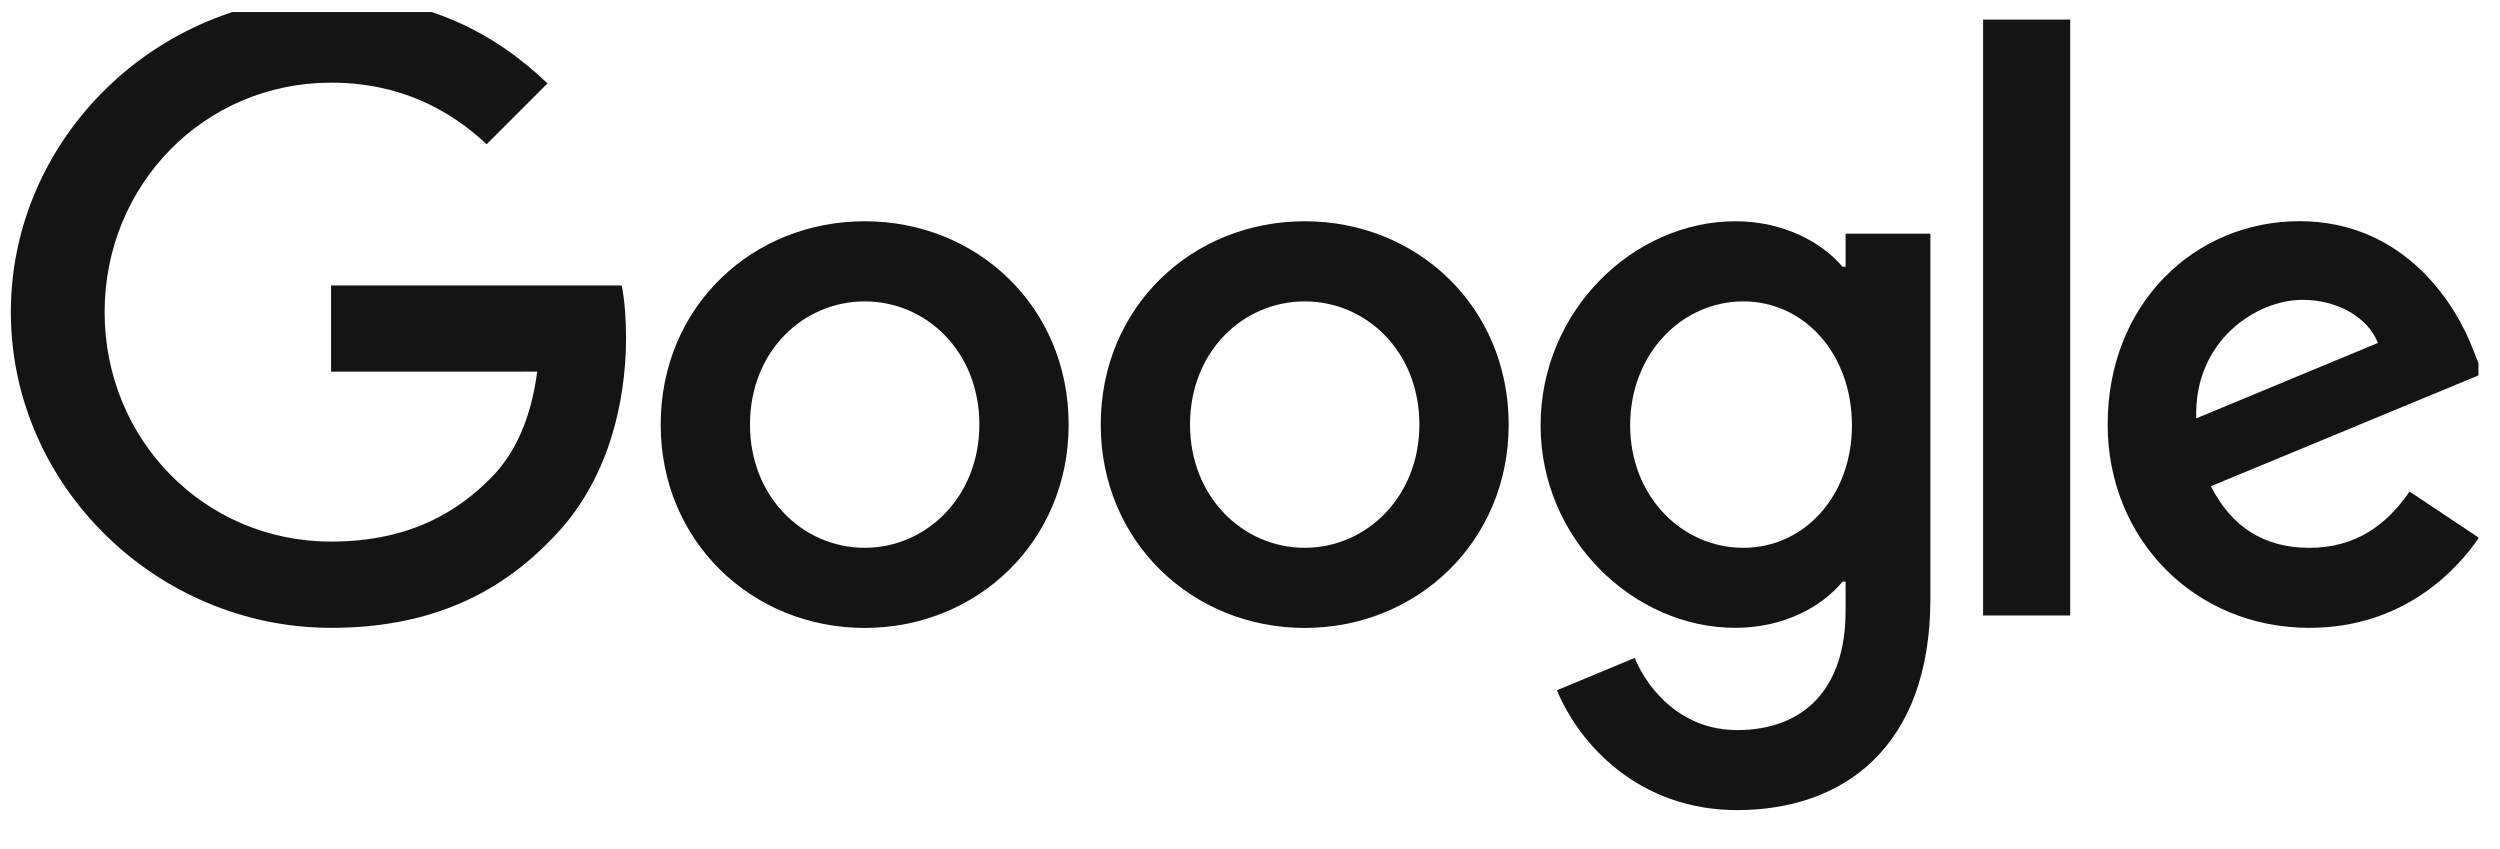
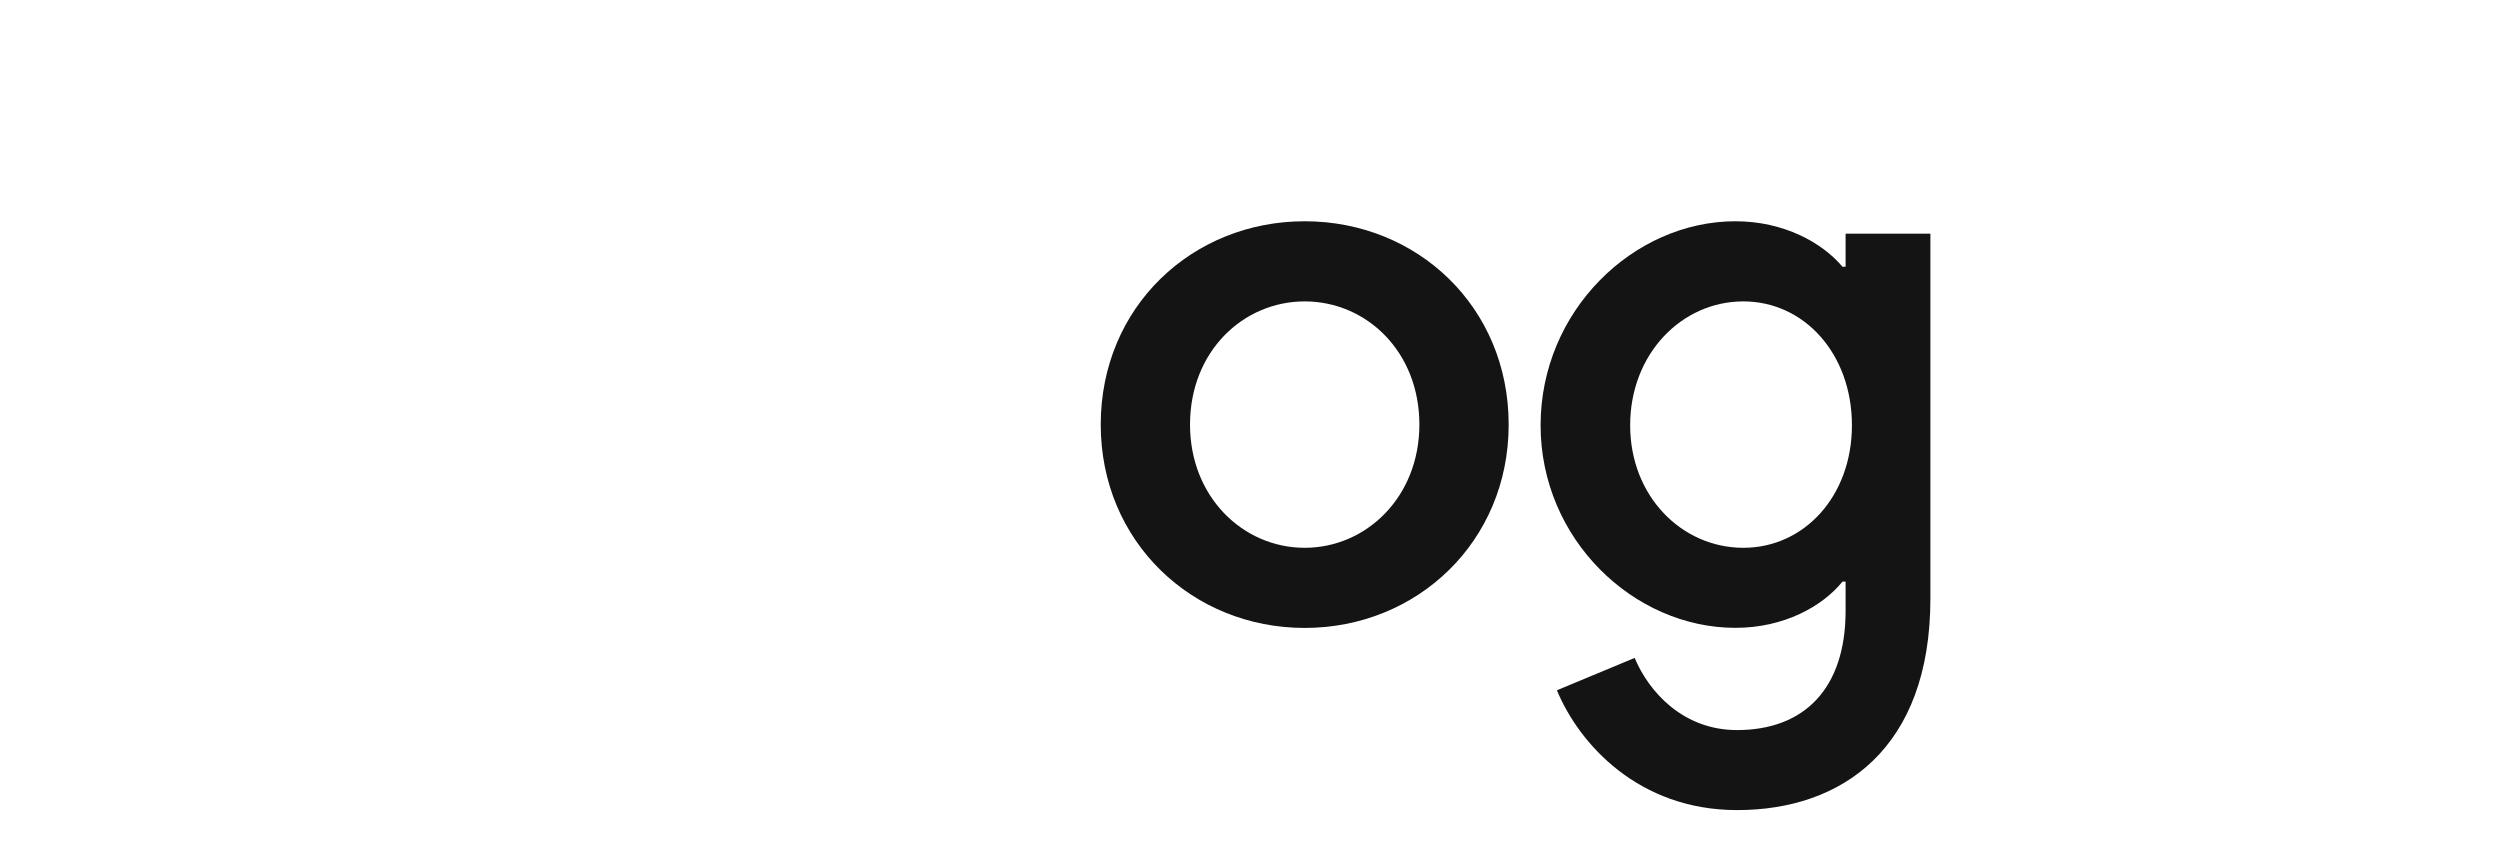
<svg xmlns="http://www.w3.org/2000/svg" width="109" height="37" viewBox="0 0 109 37" fill="none">
  <g clip-path="url(#clip0_51_3888)">
-     <path d="M46.593 18.513C46.593 23.617 42.6 27.378 37.7 27.378C32.799 27.378 28.806 23.617 28.806 18.513C28.806 13.372 32.799 9.647 37.7 9.647C42.6 9.647 46.593 13.372 46.593 18.513ZM42.7 18.513C42.7 15.323 40.386 13.141 37.7 13.141C35.014 13.141 32.699 15.323 32.699 18.513C32.699 21.67 35.014 23.884 37.7 23.884C40.386 23.884 42.7 21.666 42.7 18.513Z" fill="#141414" />
    <path d="M65.778 18.513C65.778 23.617 61.785 27.378 56.885 27.378C51.984 27.378 47.992 23.617 47.992 18.513C47.992 13.376 51.984 9.647 56.885 9.647C61.785 9.647 65.778 13.372 65.778 18.513ZM61.885 18.513C61.885 15.323 59.571 13.141 56.885 13.141C54.199 13.141 51.885 15.323 51.885 18.513C51.885 21.67 54.199 23.884 56.885 23.884C59.571 23.884 61.885 21.666 61.885 18.513Z" fill="#141414" />
    <path d="M84.165 10.183V26.099C84.165 32.646 80.304 35.32 75.74 35.32C71.443 35.32 68.857 32.446 67.881 30.096L71.271 28.685C71.874 30.128 73.353 31.831 75.736 31.831C78.657 31.831 80.468 30.028 80.468 26.634V25.359H80.332C79.461 26.435 77.782 27.374 75.664 27.374C71.231 27.374 67.17 23.513 67.17 18.544C67.17 13.54 71.231 9.647 75.664 9.647C77.778 9.647 79.457 10.586 80.332 11.63H80.468V10.187H84.165V10.183ZM80.744 18.544C80.744 15.423 78.661 13.141 76.011 13.141C73.325 13.141 71.075 15.423 71.075 18.544C71.075 21.634 73.325 23.884 76.011 23.884C78.661 23.884 80.744 21.634 80.744 18.544Z" fill="#141414" />
-     <path d="M90.26 0.854V26.835H86.463V0.854H90.26Z" fill="#141414" />
-     <path d="M105.056 21.431L108.078 23.445C107.103 24.888 104.753 27.374 100.692 27.374C95.655 27.374 91.894 23.481 91.894 18.509C91.894 13.237 95.687 9.644 100.256 9.644C104.856 9.644 107.107 13.305 107.842 15.283L108.246 16.291L96.395 21.199C97.302 22.978 98.713 23.885 100.692 23.885C102.674 23.885 104.049 22.91 105.056 21.431ZM95.755 18.241L103.677 14.952C103.242 13.844 101.931 13.073 100.388 13.073C98.409 13.073 95.655 14.82 95.755 18.241V18.241Z" fill="#141414" />
-     <path d="M14.434 16.206V12.445H27.109C27.233 13.101 27.296 13.876 27.296 14.716C27.296 17.538 26.525 21.027 24.039 23.513C21.621 26.031 18.531 27.374 14.438 27.374C6.852 27.374 0.473 21.195 0.473 13.608C0.473 6.022 6.852 -0.157 14.438 -0.157C18.635 -0.157 21.625 1.49 23.871 3.636L21.217 6.29C19.606 4.779 17.424 3.604 14.434 3.604C8.894 3.604 4.561 8.069 4.561 13.608C4.561 19.148 8.894 23.613 14.434 23.613C18.027 23.613 20.074 22.17 21.385 20.859C22.448 19.796 23.148 18.277 23.423 16.203L14.434 16.206Z" fill="#141414" />
  </g>
  <defs>
    <clipPath id="clip0_51_3888">
      <rect width="107.883" height="35.494" fill="white" transform="translate(0.178 0.527)" />
    </clipPath>
  </defs>
</svg>